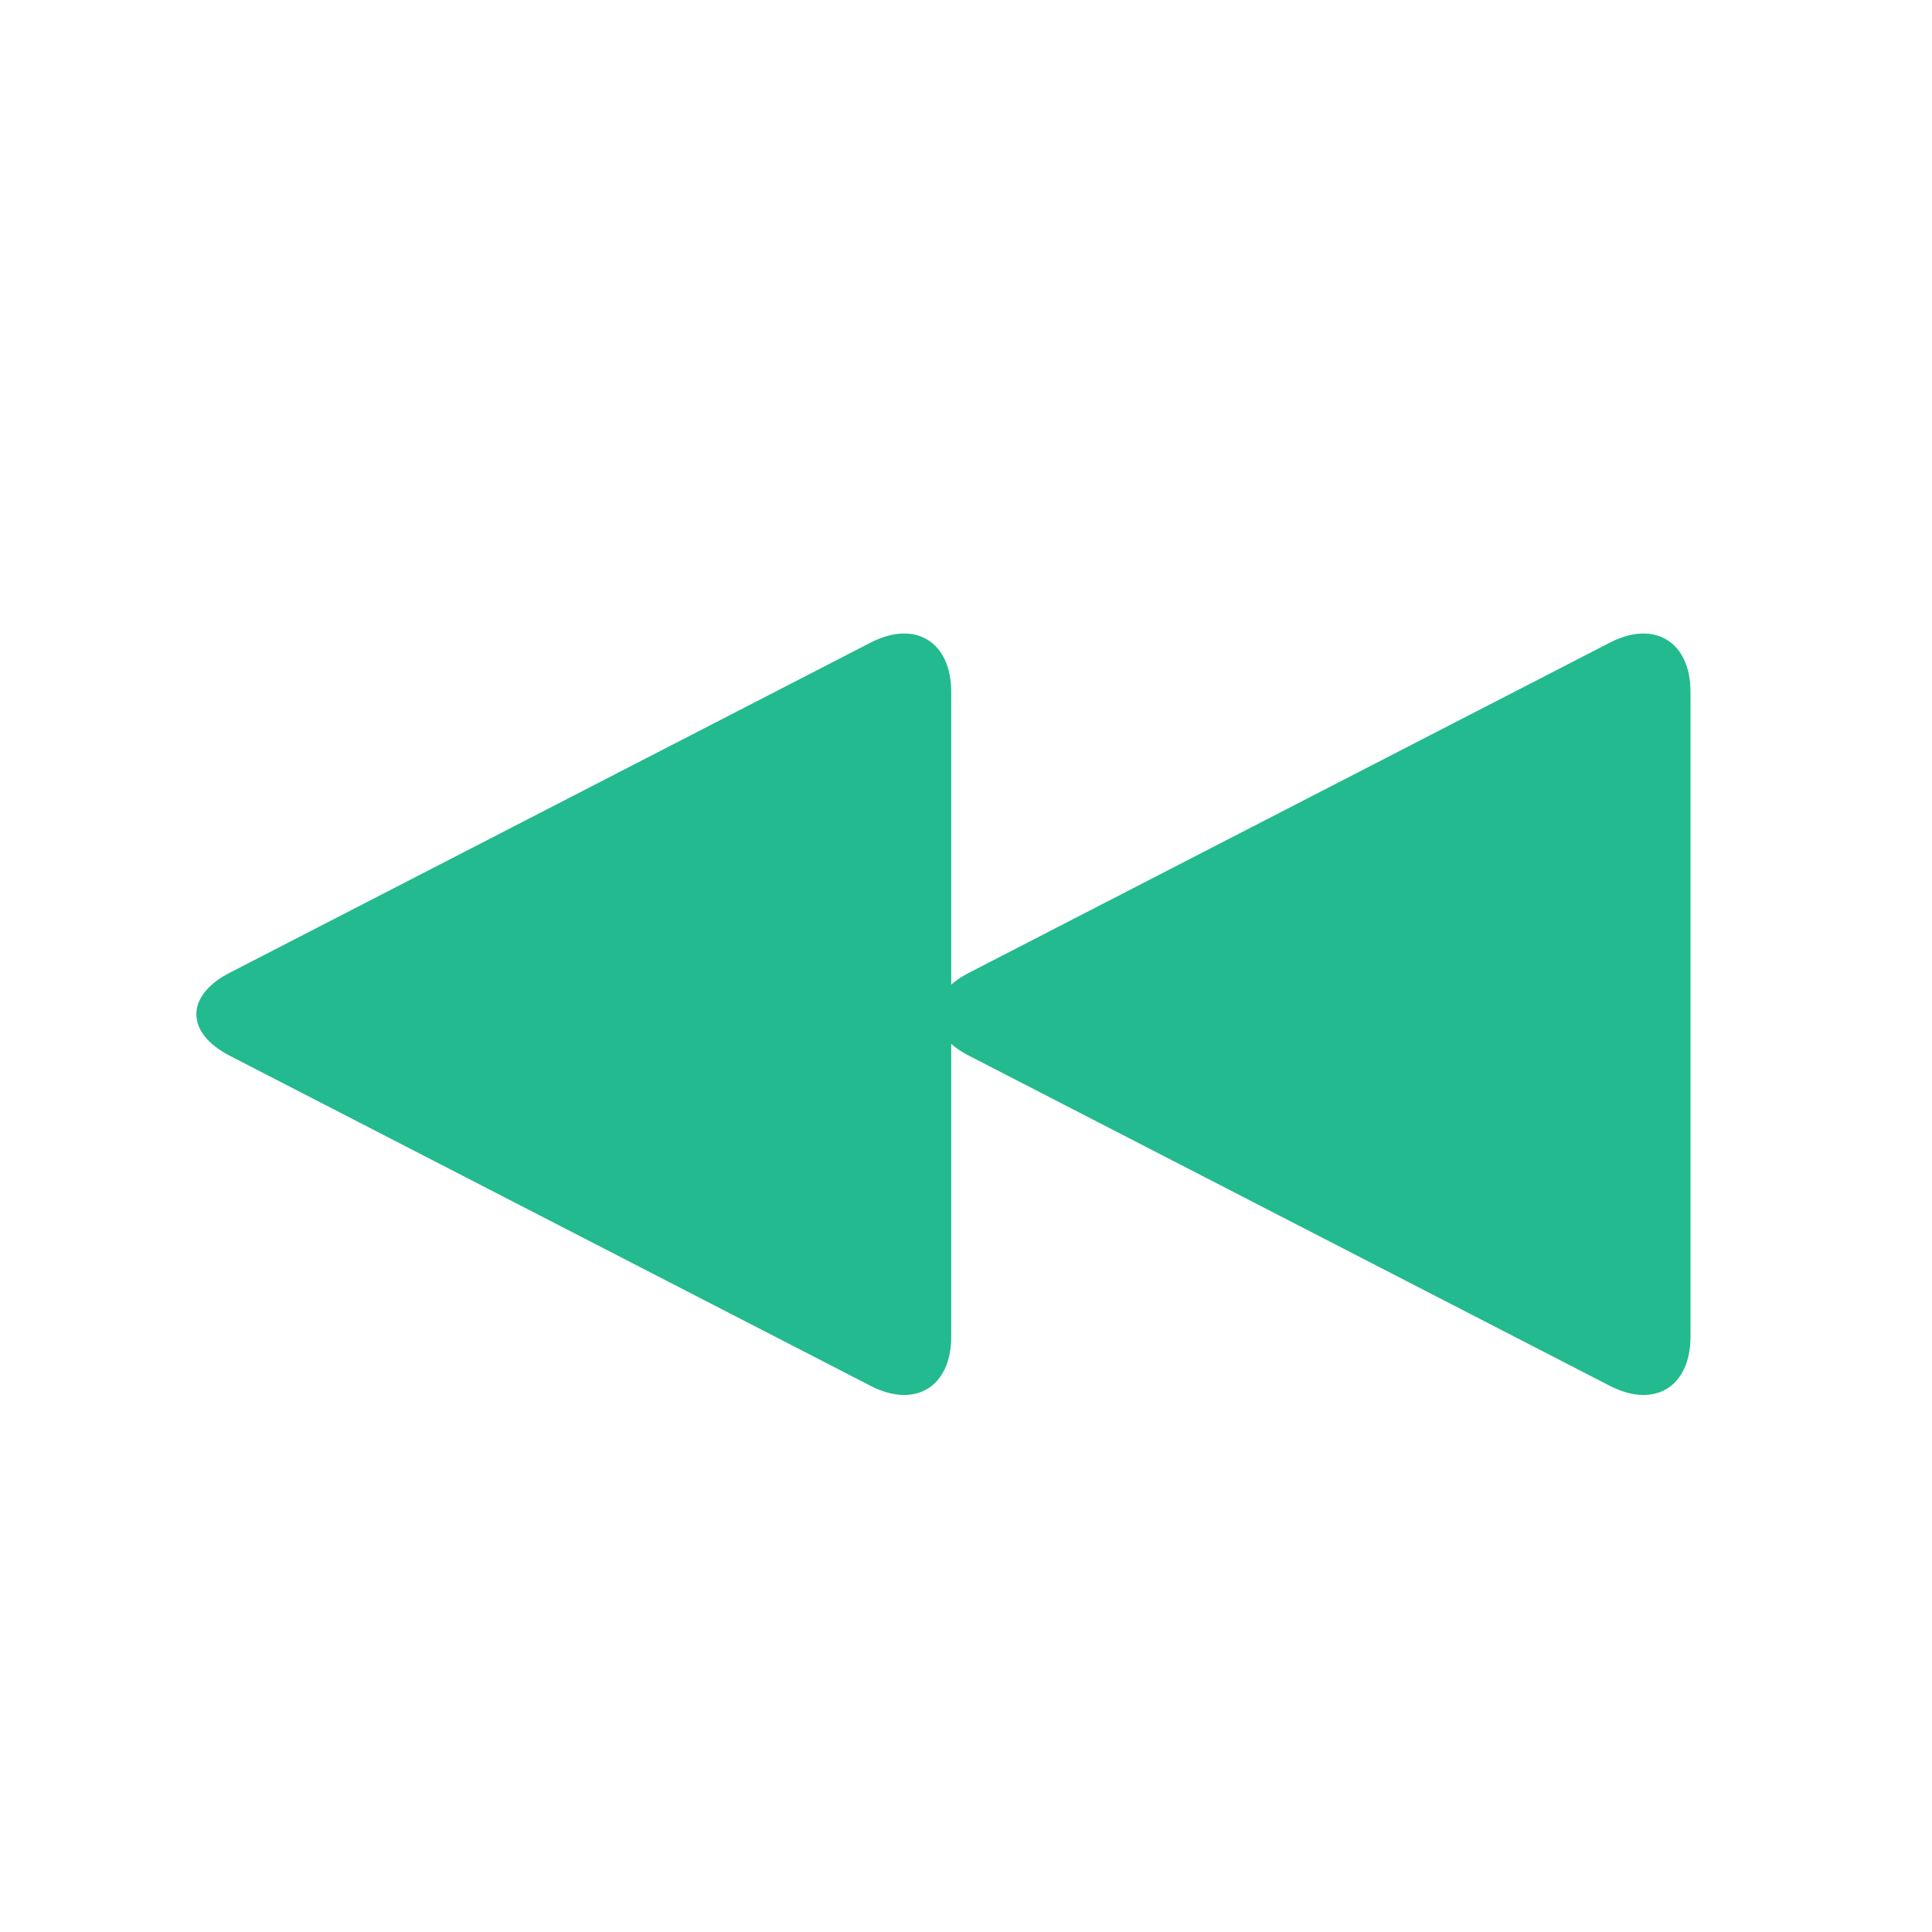
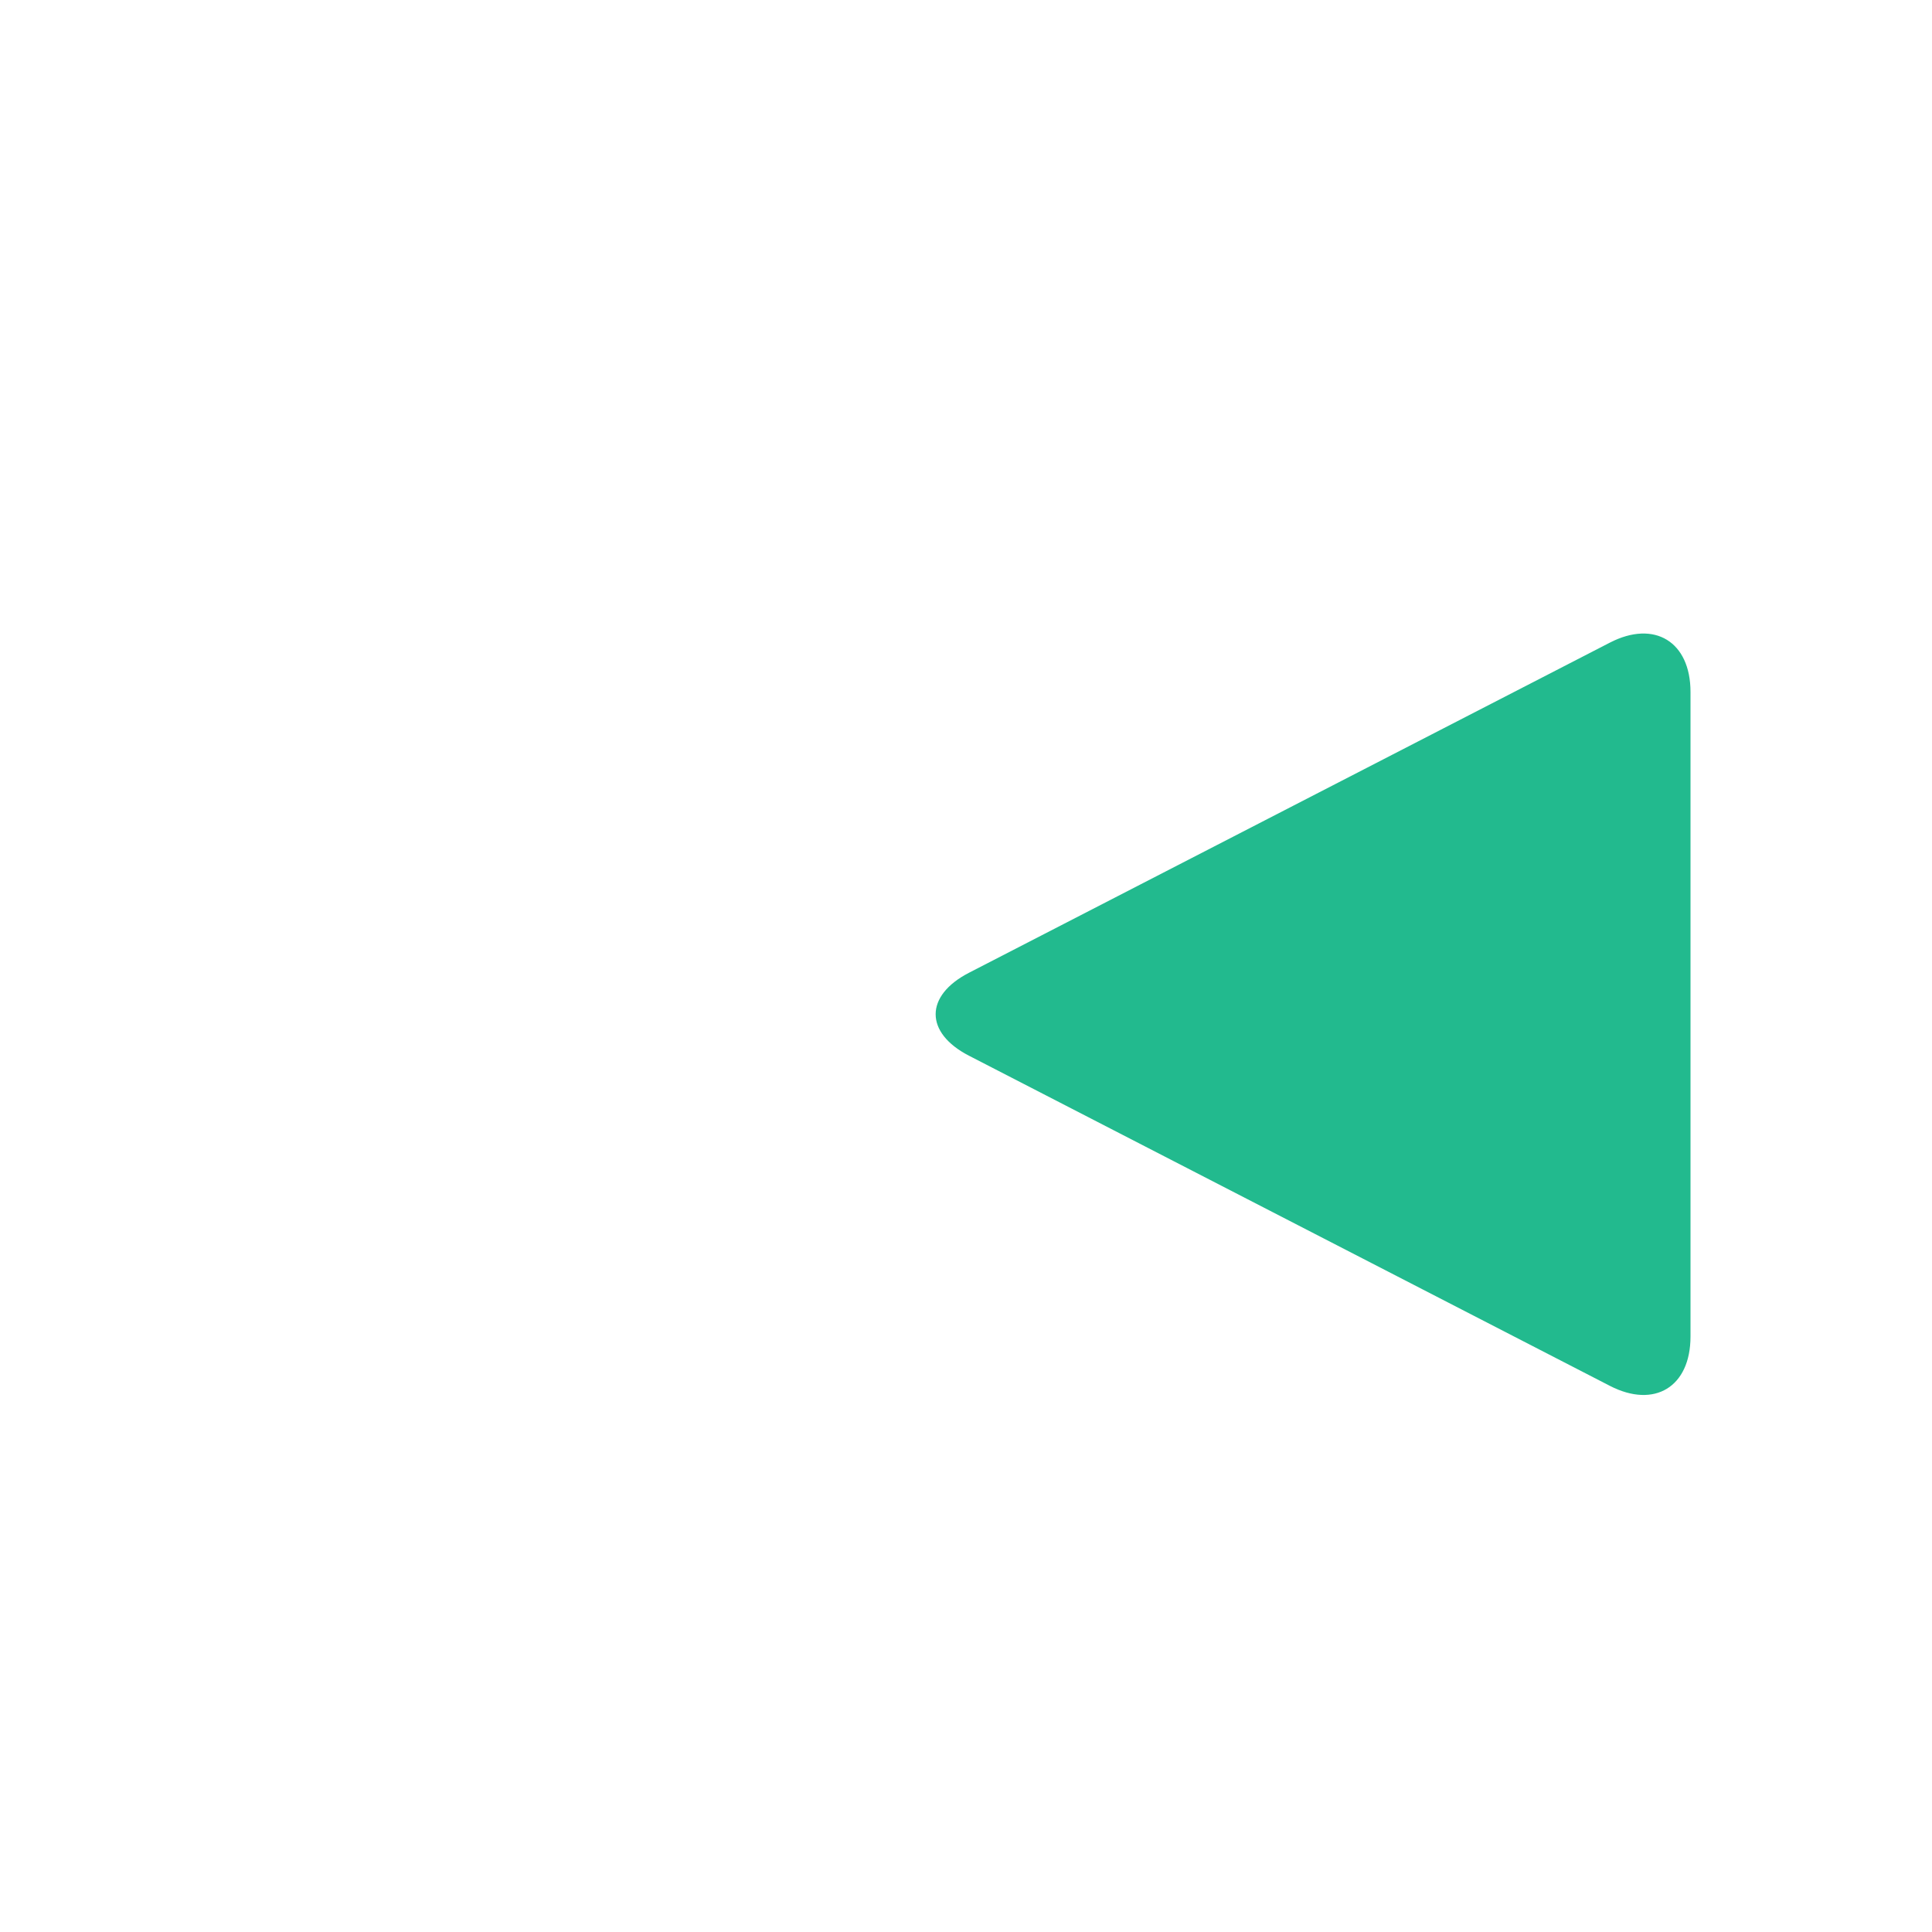
<svg xmlns="http://www.w3.org/2000/svg" width="64" height="64" viewBox="0 0 64 64">
  <g fill="#22BA8E" fill-rule="evenodd" transform="matrix(-1 0 0 1 56 21)">
    <path d="M23.899,11.223 C25.373,11.982 25.375,13.213 23.899,13.973 L2.669,24.909 C1.195,25.668 0,24.945 0,23.276 L0,1.92 C0,0.258 1.193,-0.473 2.669,0.287 L23.899,11.223 Z" />
-     <path d="M48.389,11.223 C49.863,11.982 49.865,13.213 48.389,13.973 L27.159,24.909 C25.685,25.668 24.49,24.945 24.49,23.276 L24.49,1.92 C24.49,0.258 25.683,-0.473 27.159,0.287 L48.389,11.223 Z" />
  </g>
</svg>